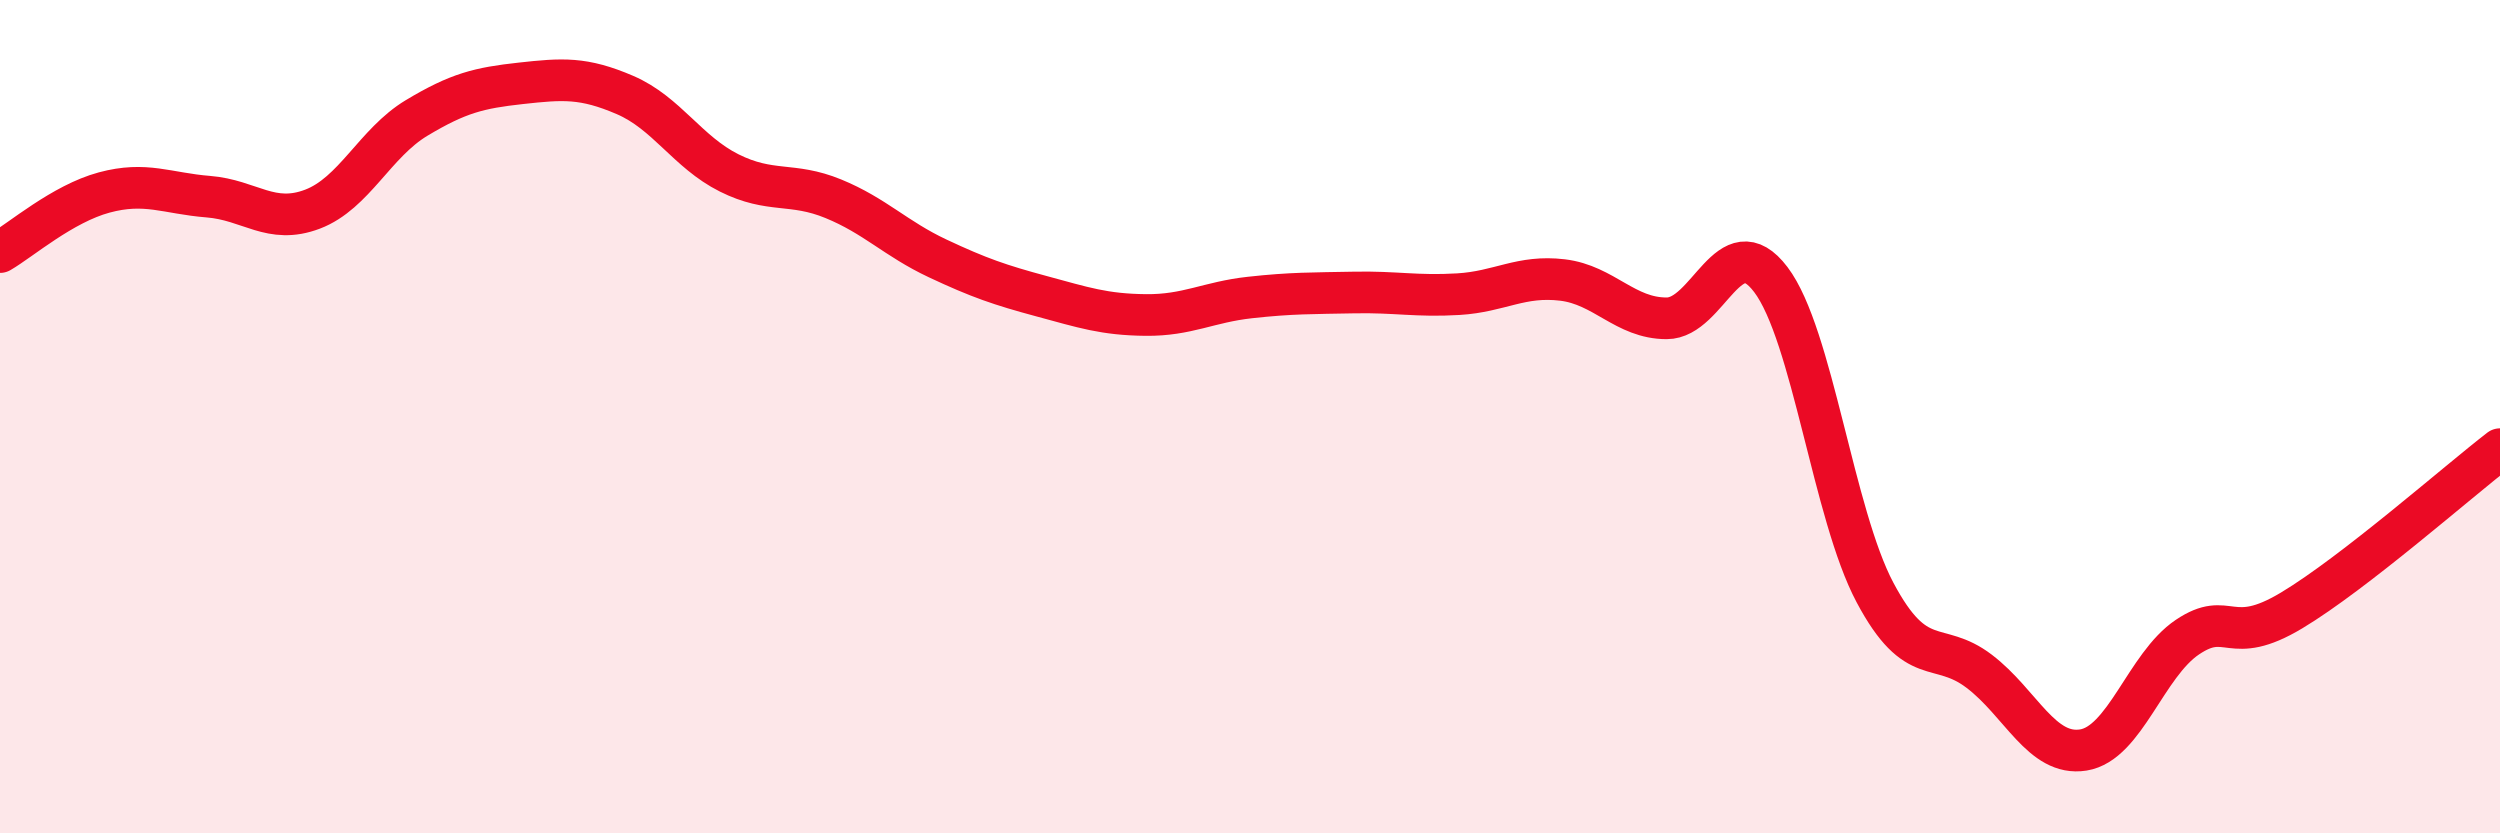
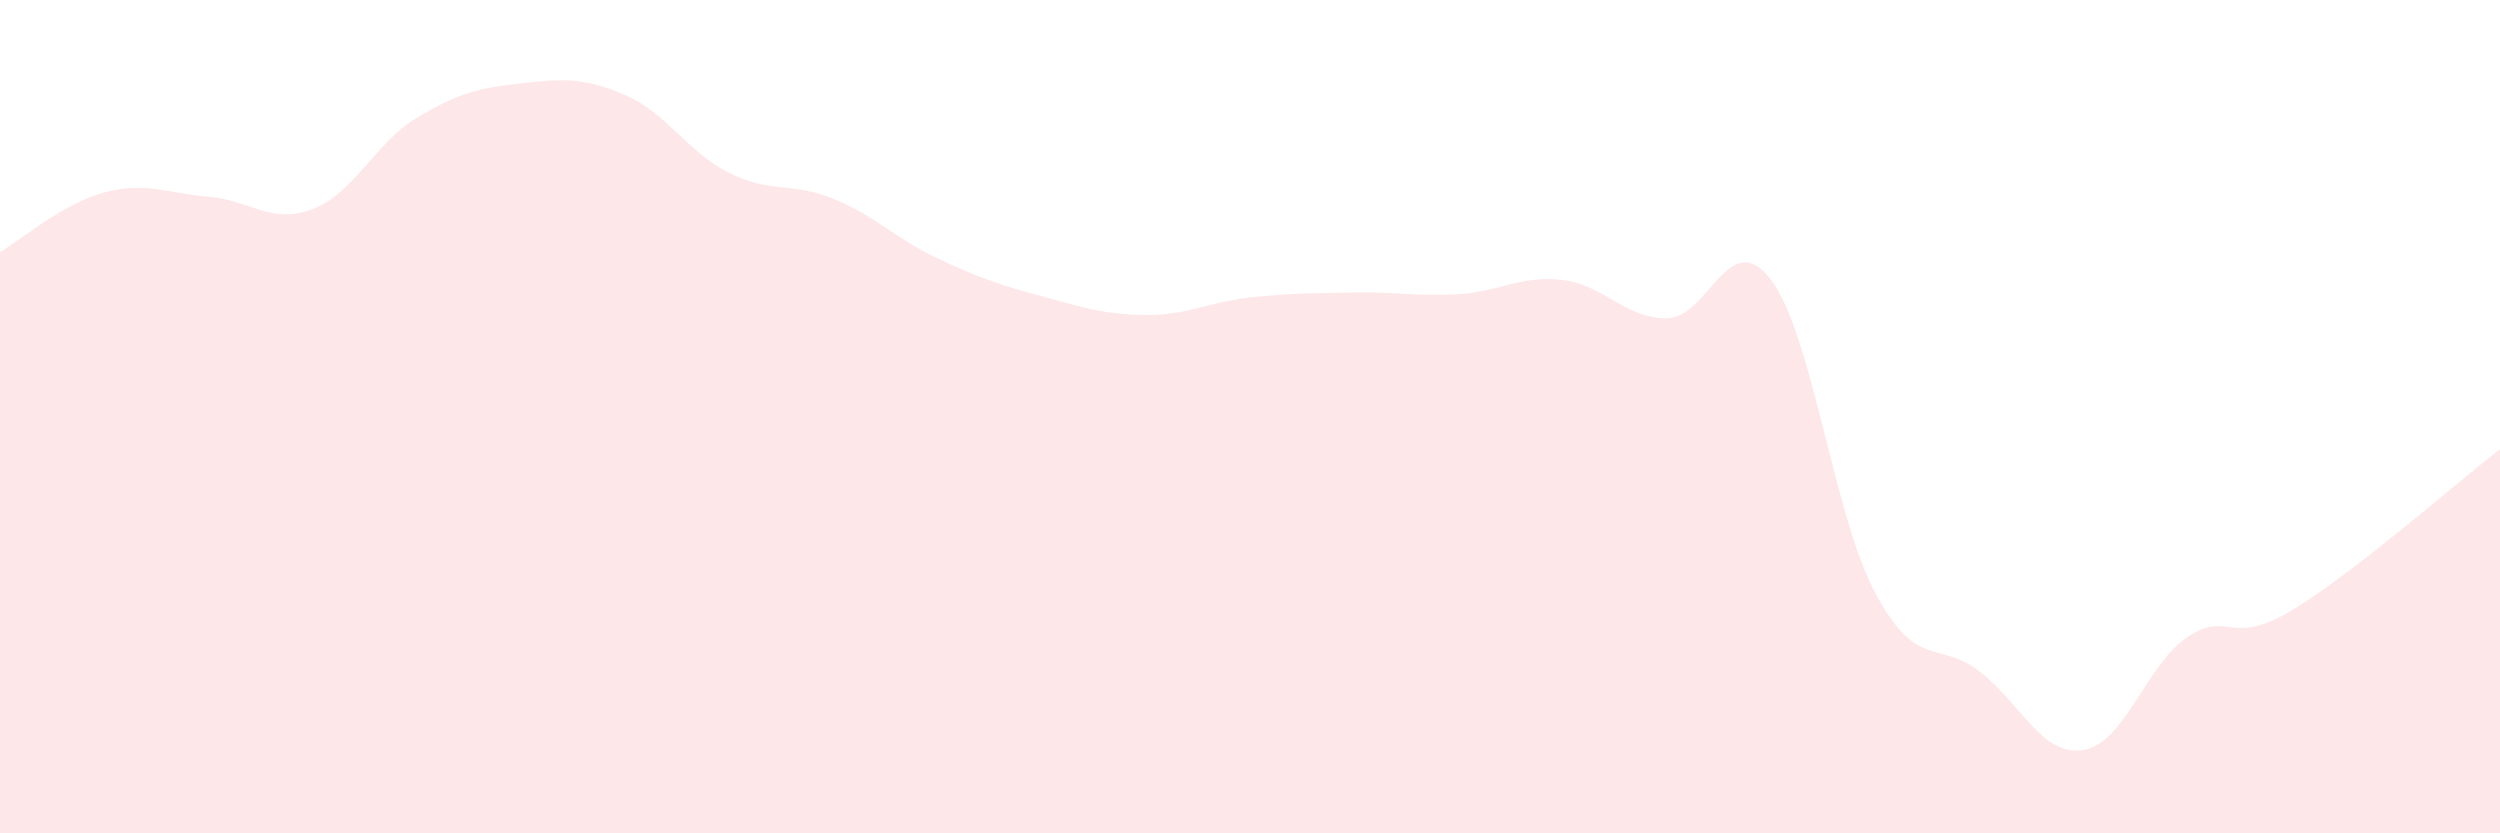
<svg xmlns="http://www.w3.org/2000/svg" width="60" height="20" viewBox="0 0 60 20">
  <path d="M 0,6.05 C 0.5,5.76 1.5,4.89 2.5,4.62 C 3.5,4.35 4,4.64 5,4.72 C 6,4.8 6.5,5.4 7.5,5.02 C 8.5,4.64 9,3.43 10,2.83 C 11,2.23 11.5,2.11 12.5,2 C 13.5,1.89 14,1.85 15,2.28 C 16,2.71 16.5,3.65 17.5,4.15 C 18.5,4.65 19,4.36 20,4.77 C 21,5.18 21.5,5.73 22.5,6.2 C 23.5,6.67 24,6.84 25,7.11 C 26,7.38 26.5,7.55 27.5,7.56 C 28.5,7.57 29,7.25 30,7.14 C 31,7.03 31.5,7.04 32.5,7.02 C 33.5,7 34,7.12 35,7.06 C 36,7 36.5,6.6 37.5,6.72 C 38.5,6.84 39,7.64 40,7.64 C 41,7.64 41.5,5.39 42.5,6.71 C 43.5,8.03 44,12.34 45,14.22 C 46,16.1 46.5,15.35 47.5,16.11 C 48.5,16.87 49,18.16 50,18 C 51,17.84 51.5,15.96 52.5,15.29 C 53.5,14.62 53.5,15.55 55,14.65 C 56.5,13.75 59,11.55 60,10.78L60 20L0 20Z" fill="#EB0A25" opacity="0.1" stroke-linecap="round" stroke-linejoin="round" />
-   <path d="M 0,6.05 C 0.5,5.76 1.5,4.89 2.5,4.62 C 3.5,4.35 4,4.64 5,4.72 C 6,4.8 6.5,5.4 7.5,5.02 C 8.5,4.64 9,3.43 10,2.83 C 11,2.23 11.5,2.11 12.5,2 C 13.5,1.89 14,1.85 15,2.28 C 16,2.71 16.5,3.65 17.5,4.15 C 18.5,4.65 19,4.36 20,4.77 C 21,5.18 21.5,5.73 22.5,6.2 C 23.5,6.67 24,6.84 25,7.11 C 26,7.38 26.5,7.55 27.5,7.56 C 28.5,7.57 29,7.25 30,7.14 C 31,7.03 31.5,7.04 32.5,7.02 C 33.5,7 34,7.12 35,7.06 C 36,7 36.5,6.6 37.5,6.72 C 38.5,6.84 39,7.64 40,7.64 C 41,7.64 41.5,5.39 42.5,6.71 C 43.5,8.03 44,12.34 45,14.22 C 46,16.1 46.5,15.35 47.5,16.11 C 48.5,16.87 49,18.16 50,18 C 51,17.84 51.5,15.96 52.5,15.29 C 53.5,14.62 53.5,15.55 55,14.65 C 56.5,13.75 59,11.55 60,10.78" stroke="#EB0A25" stroke-width="1" fill="none" stroke-linecap="round" stroke-linejoin="round" />
</svg>